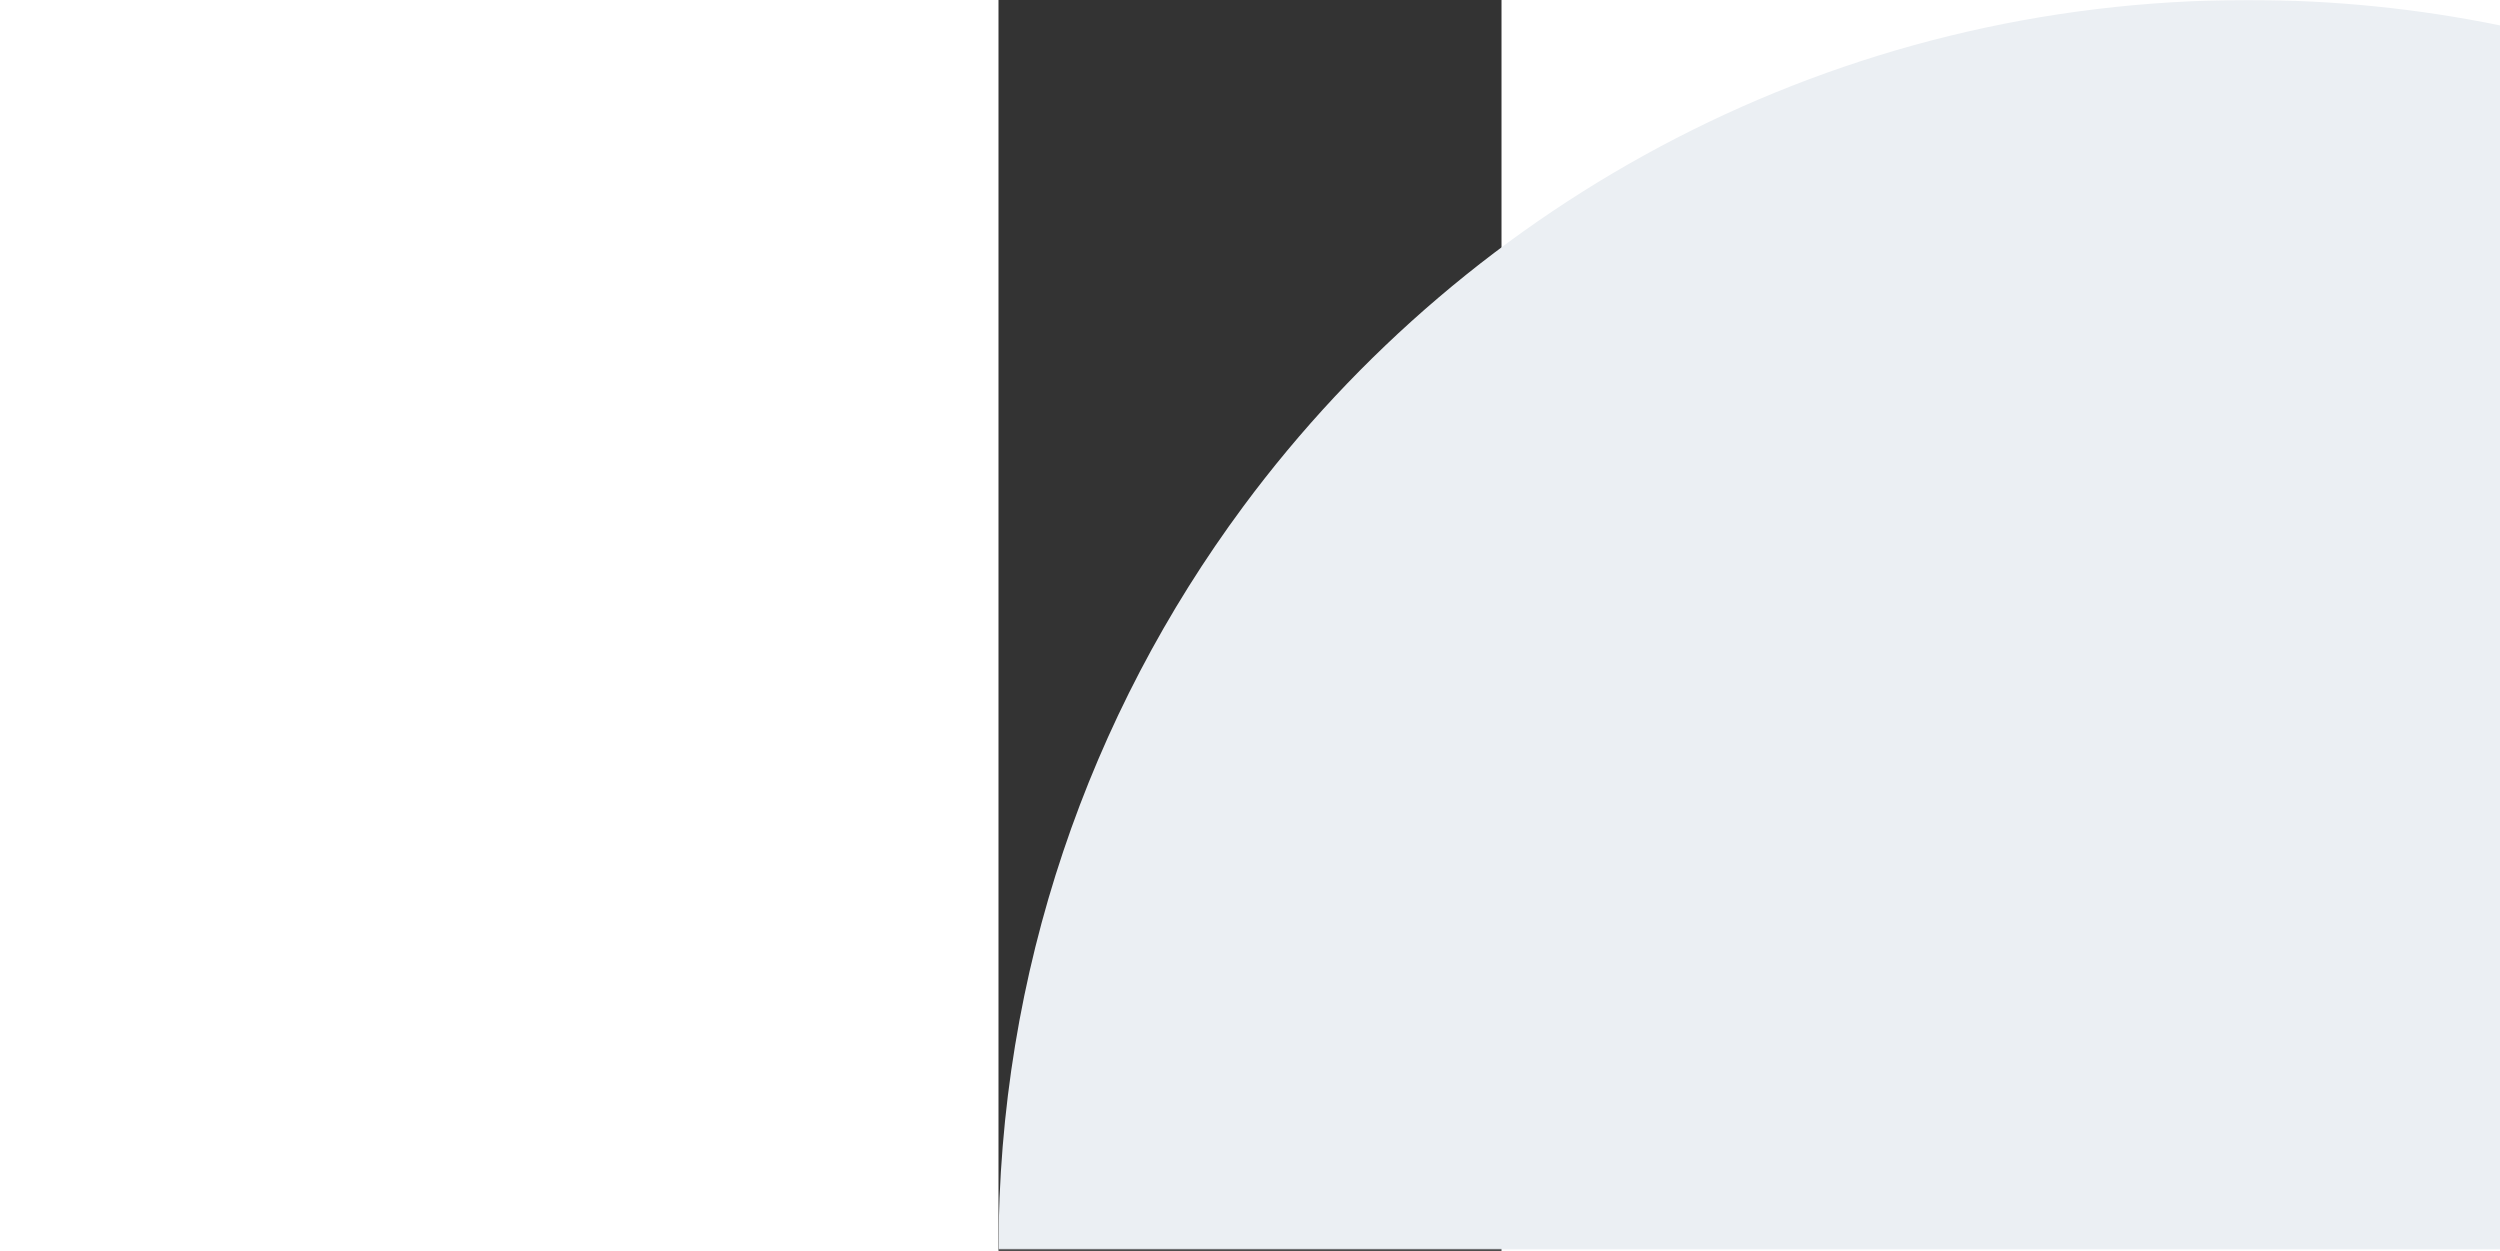
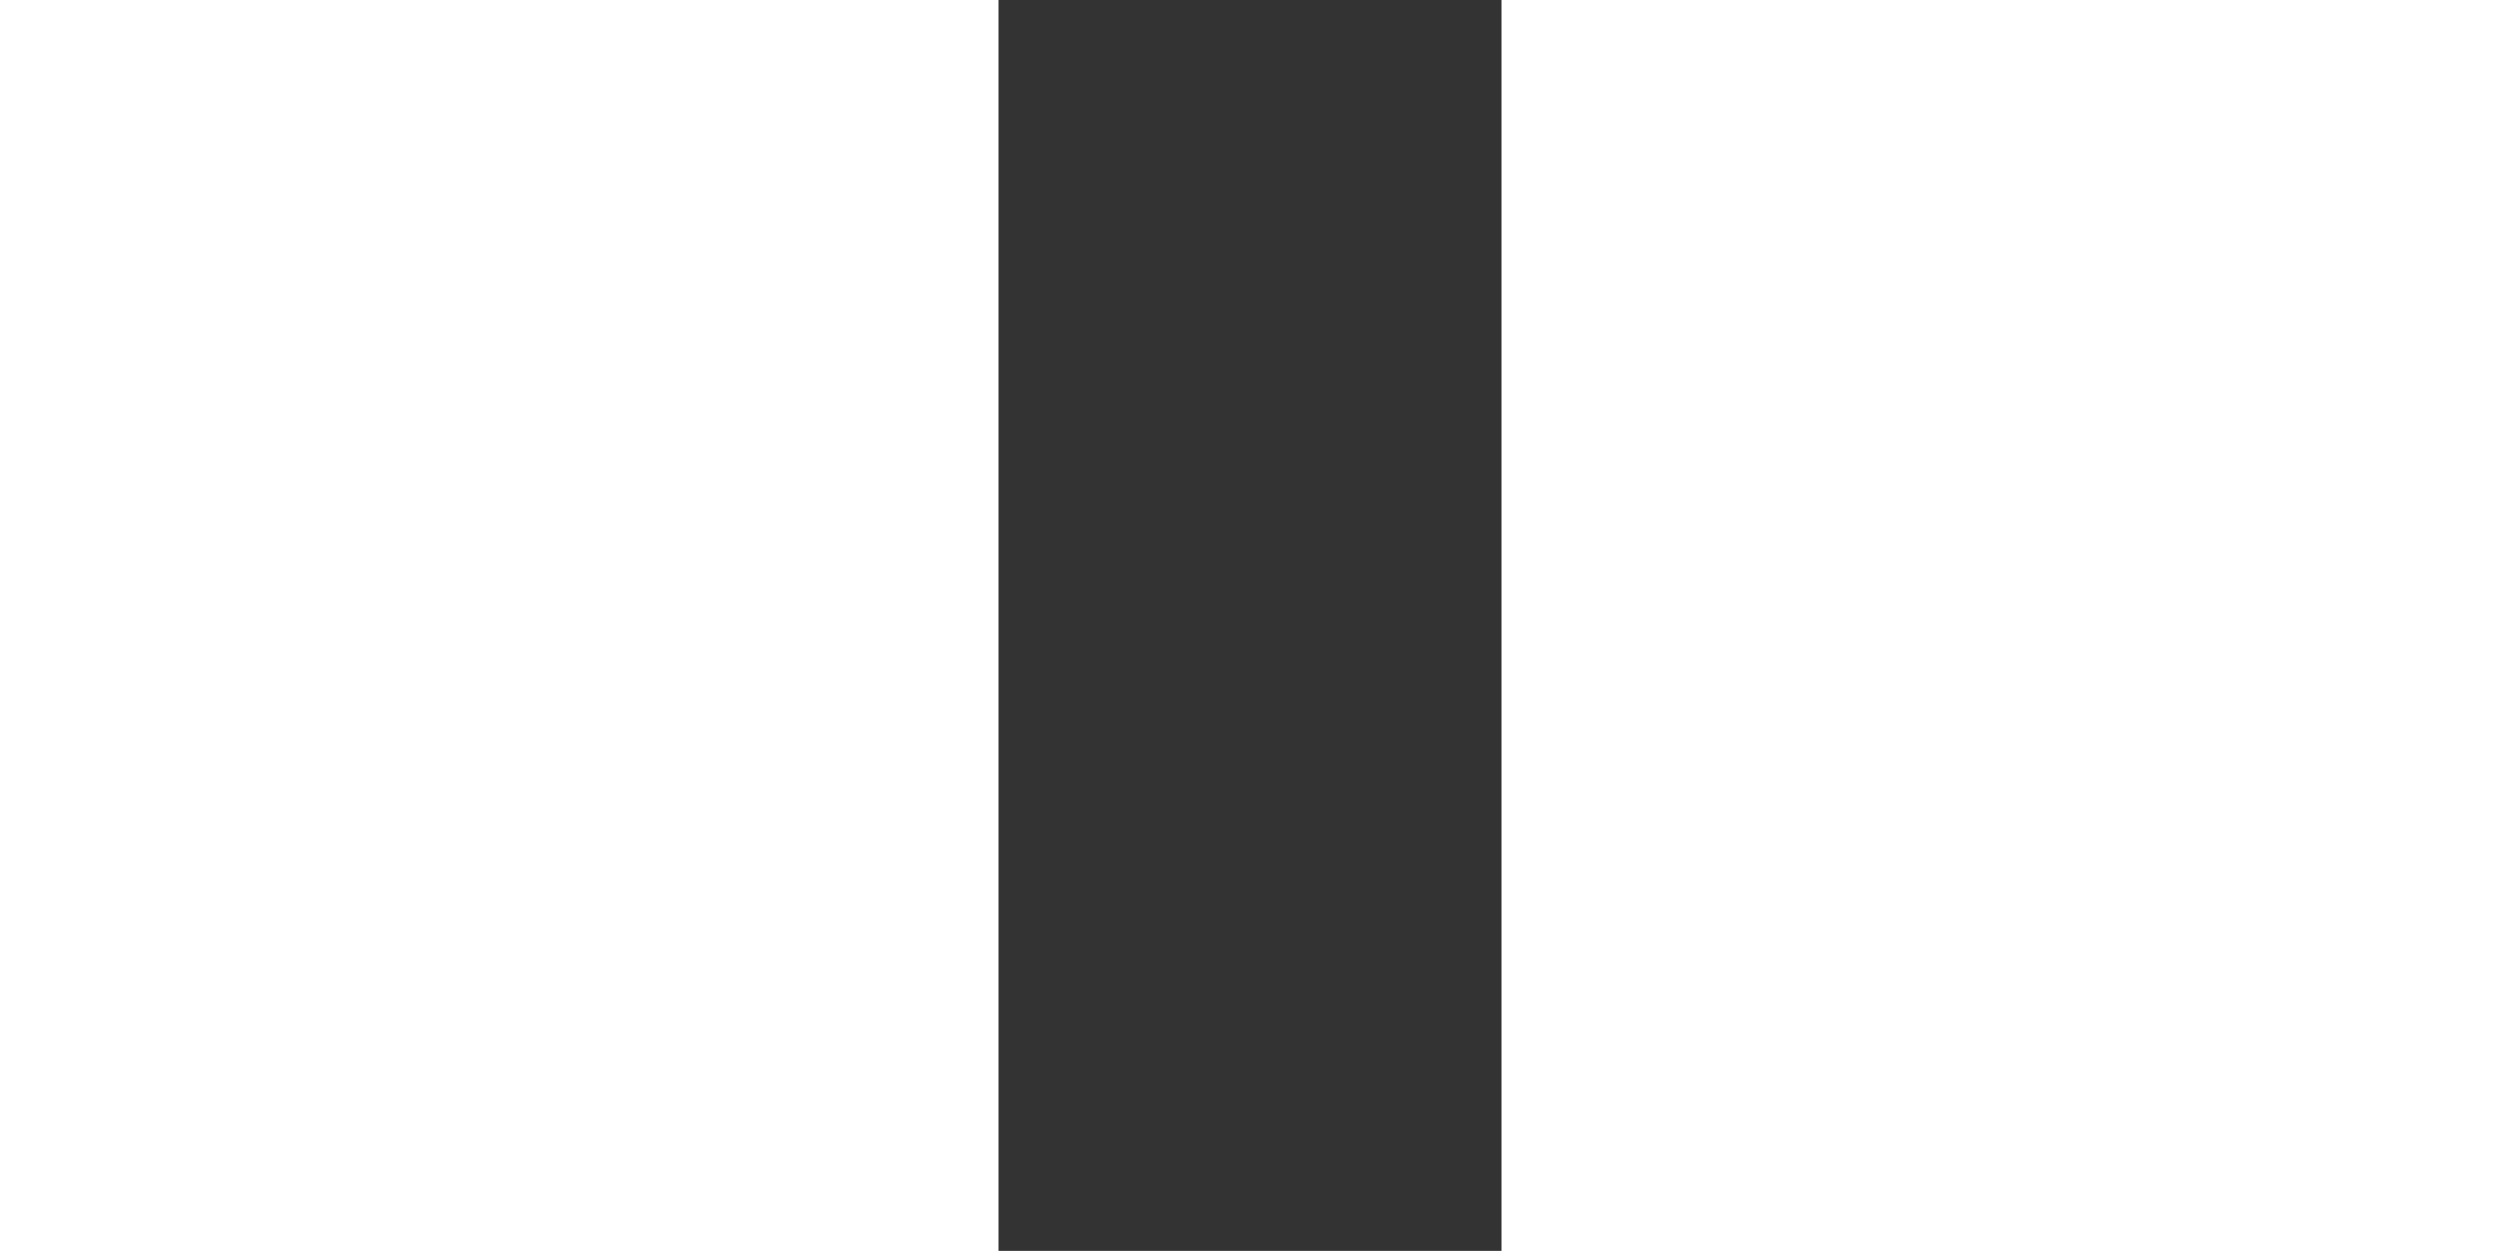
<svg xmlns="http://www.w3.org/2000/svg" width="1491" height="746" viewBox="0 0 300 746" fill="none">
  <rect x="0" y="0" width="300" height="746" fill="#333333" stroke="none" />
  <mask id="mask0" mask-type="alpha" maskUnits="userSpaceOnUse" x="0" y="0" width="1491" height="746">
    <path fill-rule="evenodd" clip-rule="evenodd" d="M0 0H1490.59V745.297H0V0Z" fill="white" />
  </mask>
  <g mask="url(#mask0)">
-     <path fill-rule="evenodd" clip-rule="evenodd" d="M0 745.296C0 579.309 54.216 426.023 145.911 302.176C281.66 118.827 499.555 -9.15527e-05 745.291 -9.15527e-05C1156.71 -9.15527e-05 1490.59 333.573 1490.59 745.297L0 745.296Z" fill="#EBEFF3" />
-   </g>
+     </g>
</svg>